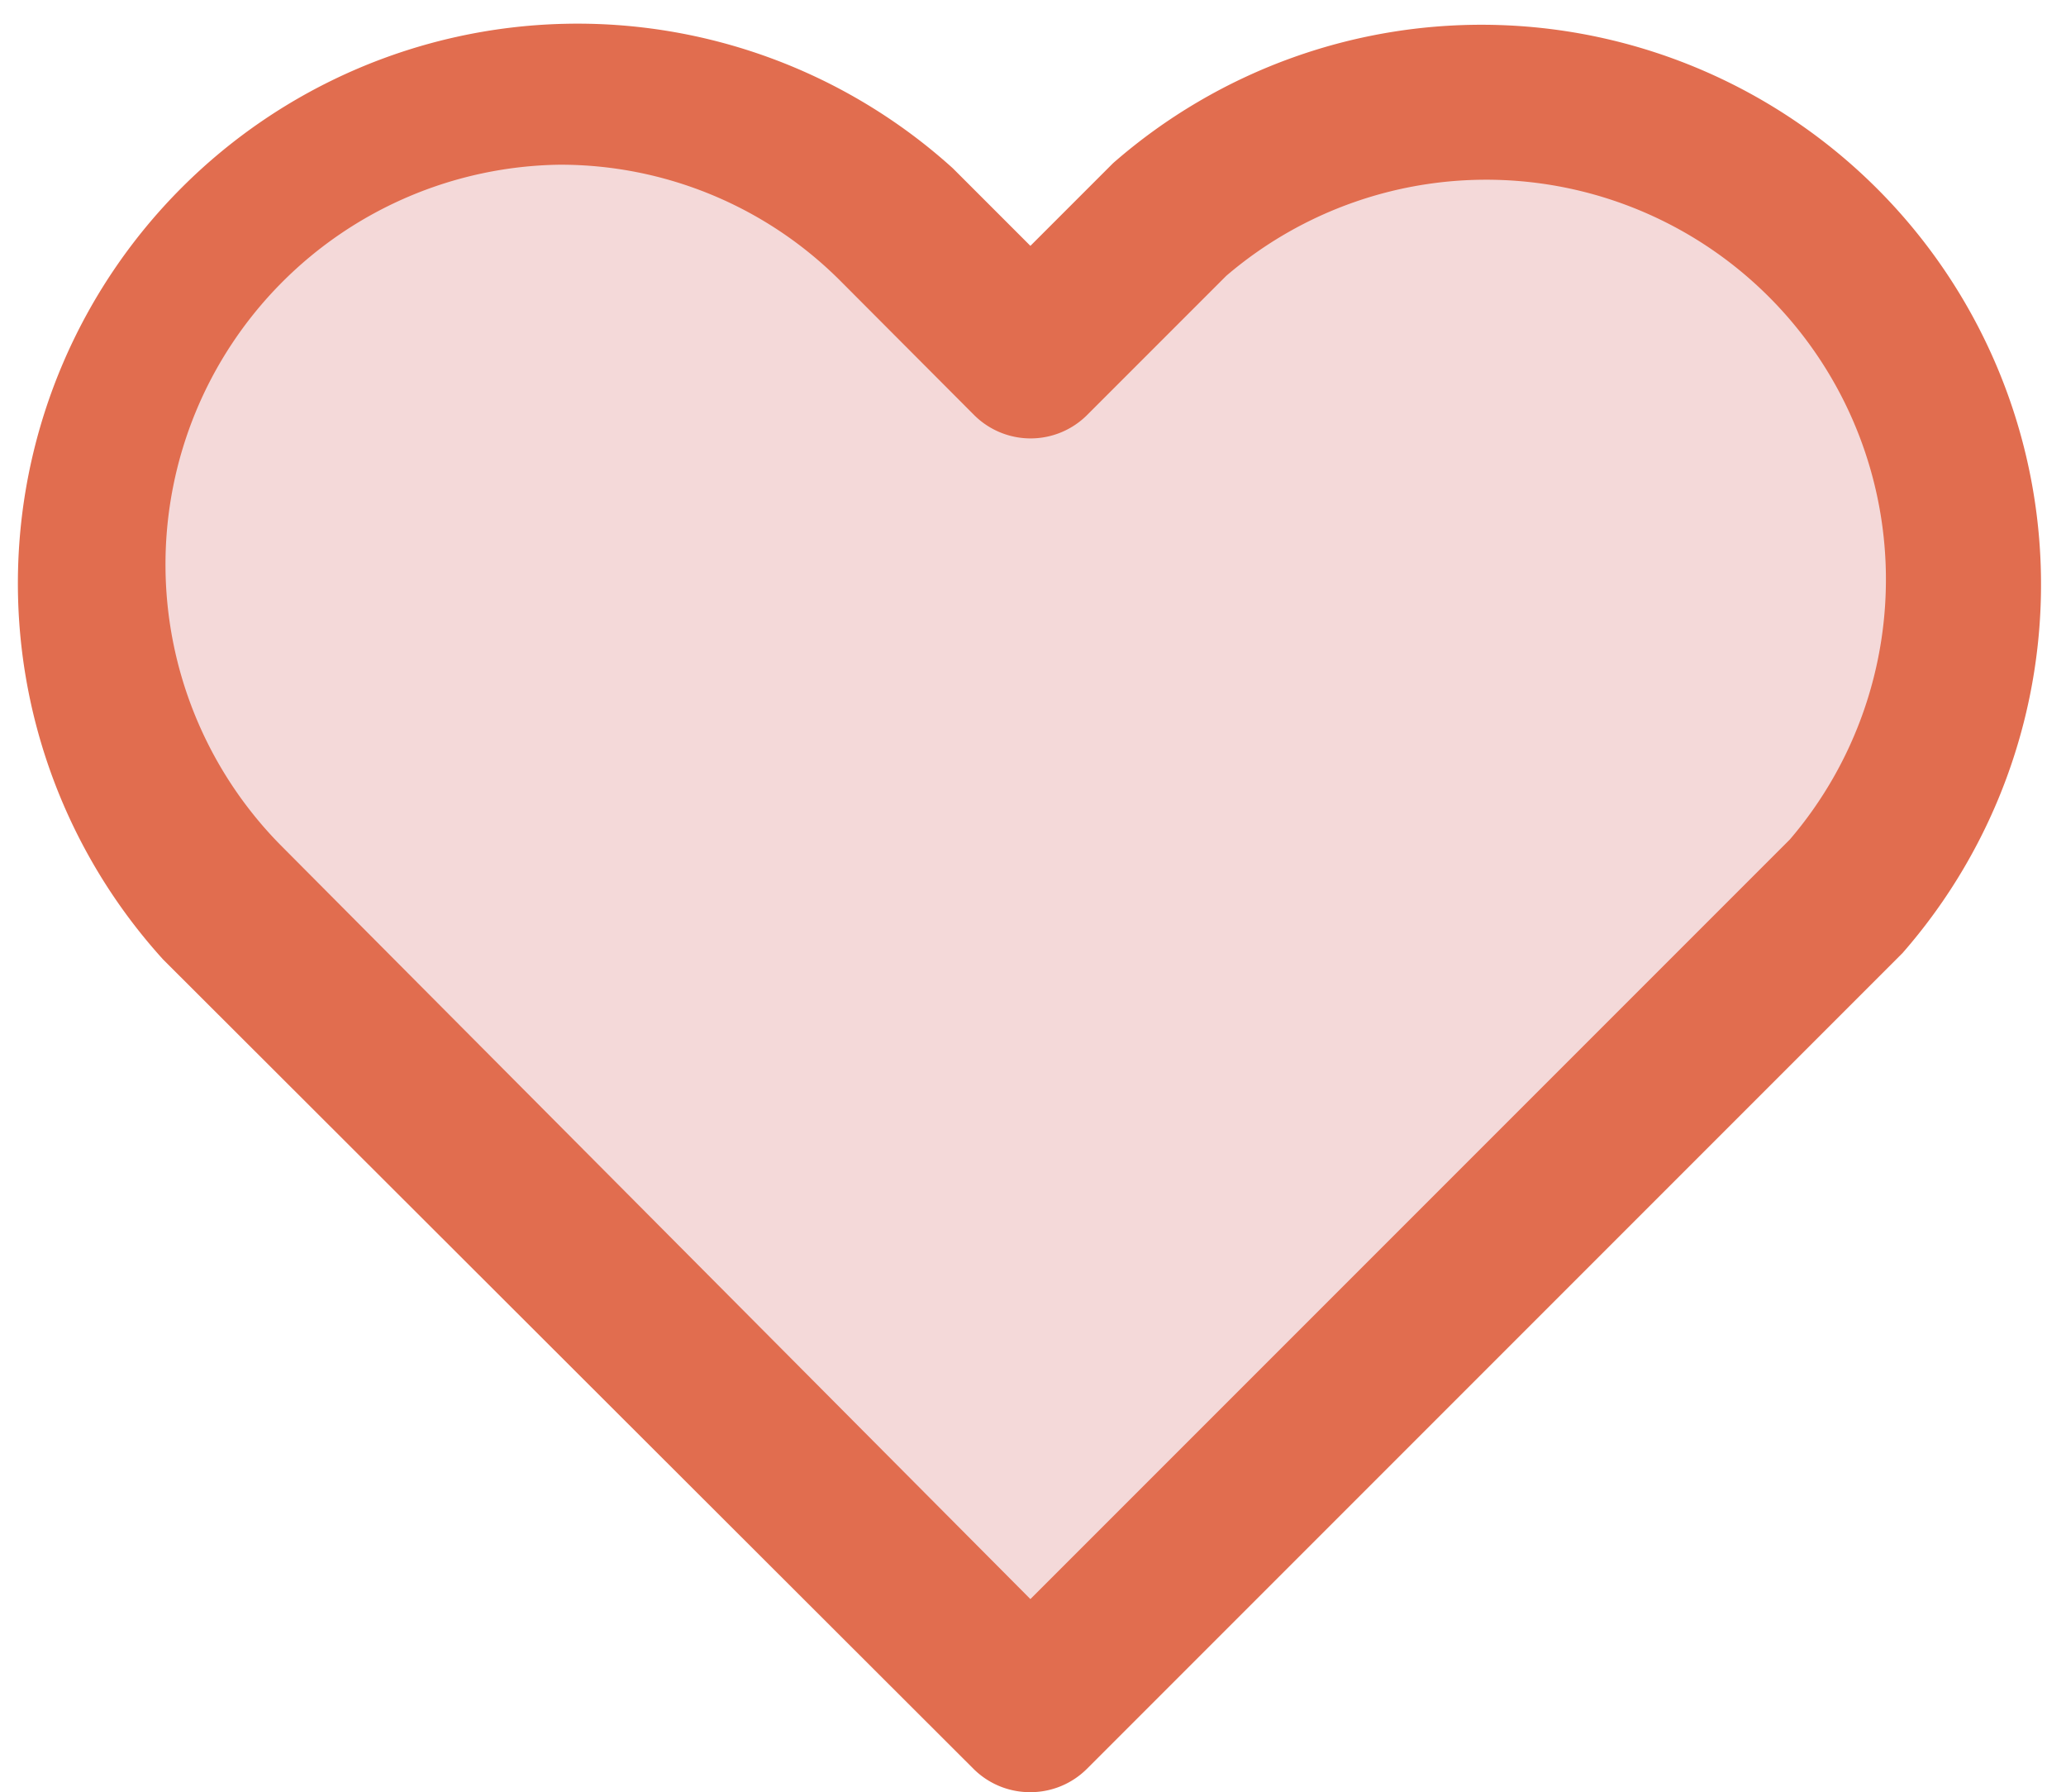
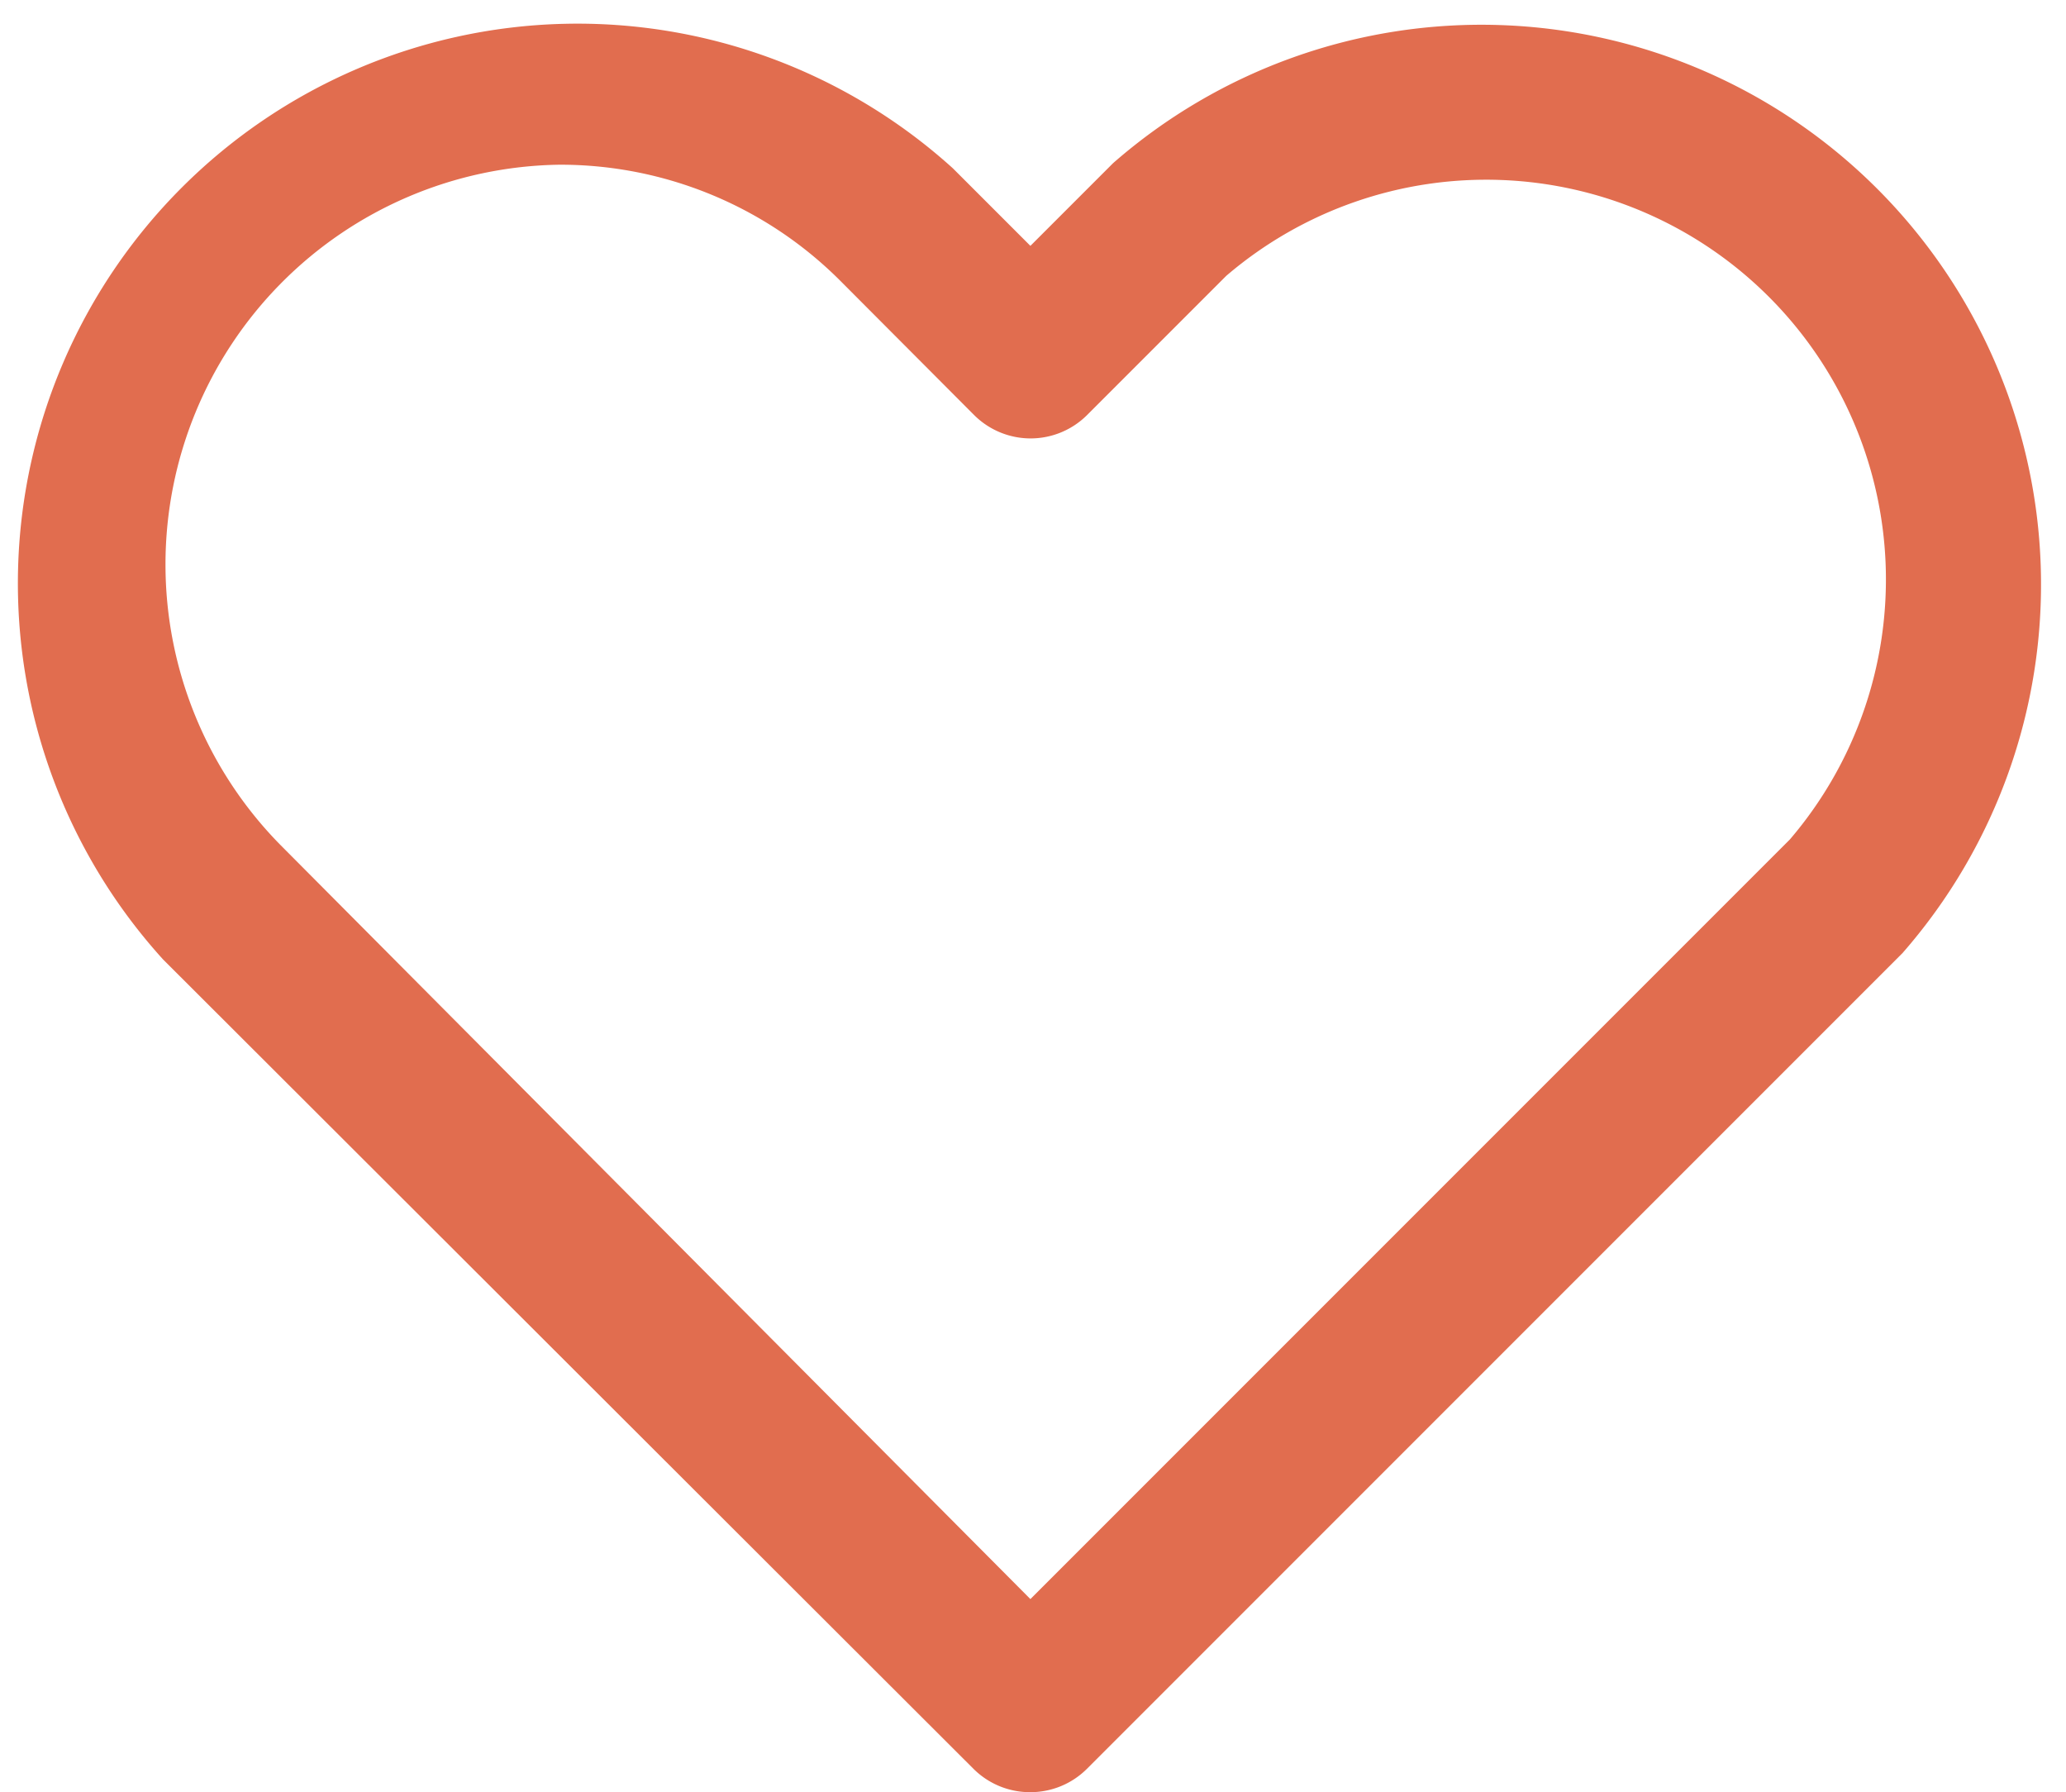
<svg xmlns="http://www.w3.org/2000/svg" viewBox="0 0 51.69 44.83" width="100%" style="vertical-align: middle; max-width: 100%; width: 100%;">
  <g>
    <g>
-       <path d="M25.78,42.83,5.5,22.55A12,12,0,0,1,22.42,5.63L25.78,9,29.26,5.5A12,12,0,0,1,46.19,22.42Z" fill="rgb(244, 217, 217)">
-      </path>
      <path d="M25.78,44.83a2,2,0,0,1-1.42-.58L4.08,24A14,14,0,0,1,23.84,4.21l1.94,1.94,2.07-2.07A14,14,0,0,1,47.6,23.84L27.19,44.25A2,2,0,0,1,25.78,44.83ZM14,4.12a10,10,0,0,0-7,17L25.78,40l19-19a10,10,0,0,0-14.1-14.1l-3.48,3.48a2,2,0,0,1-2.83,0L21,7A9.9,9.9,0,0,0,14,4.12Z" fill="rgb(225,109,79)">
     </path>
    </g>
  </g>
</svg>